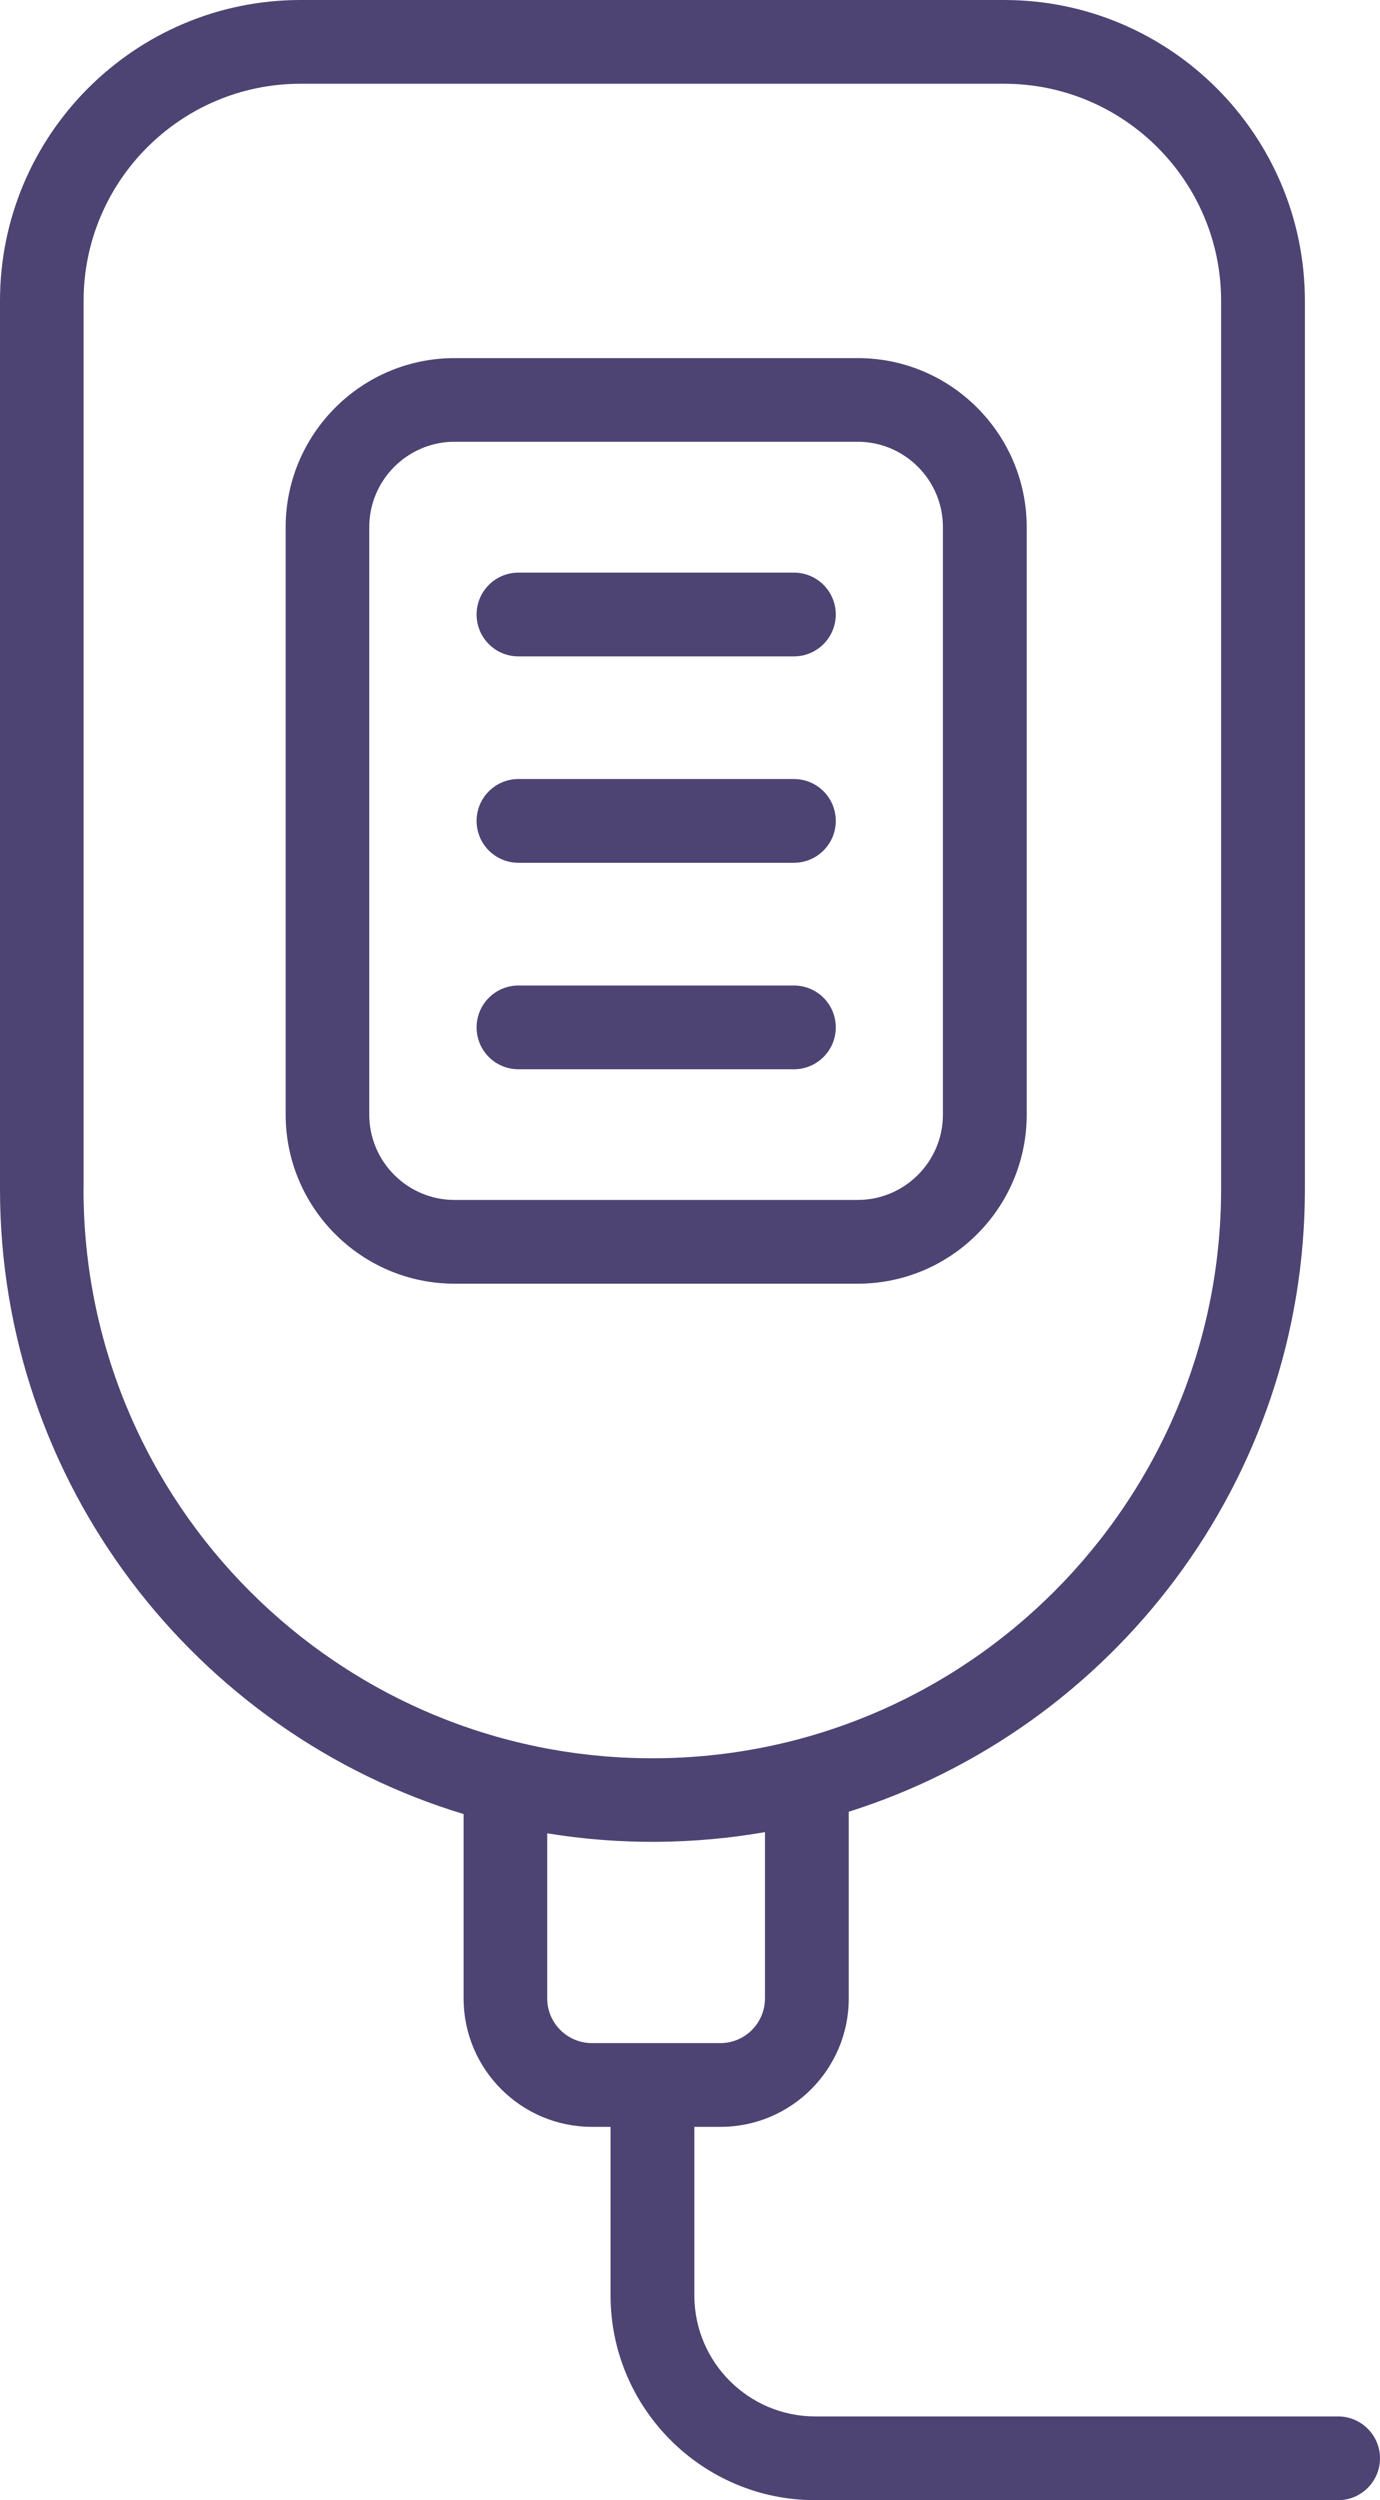
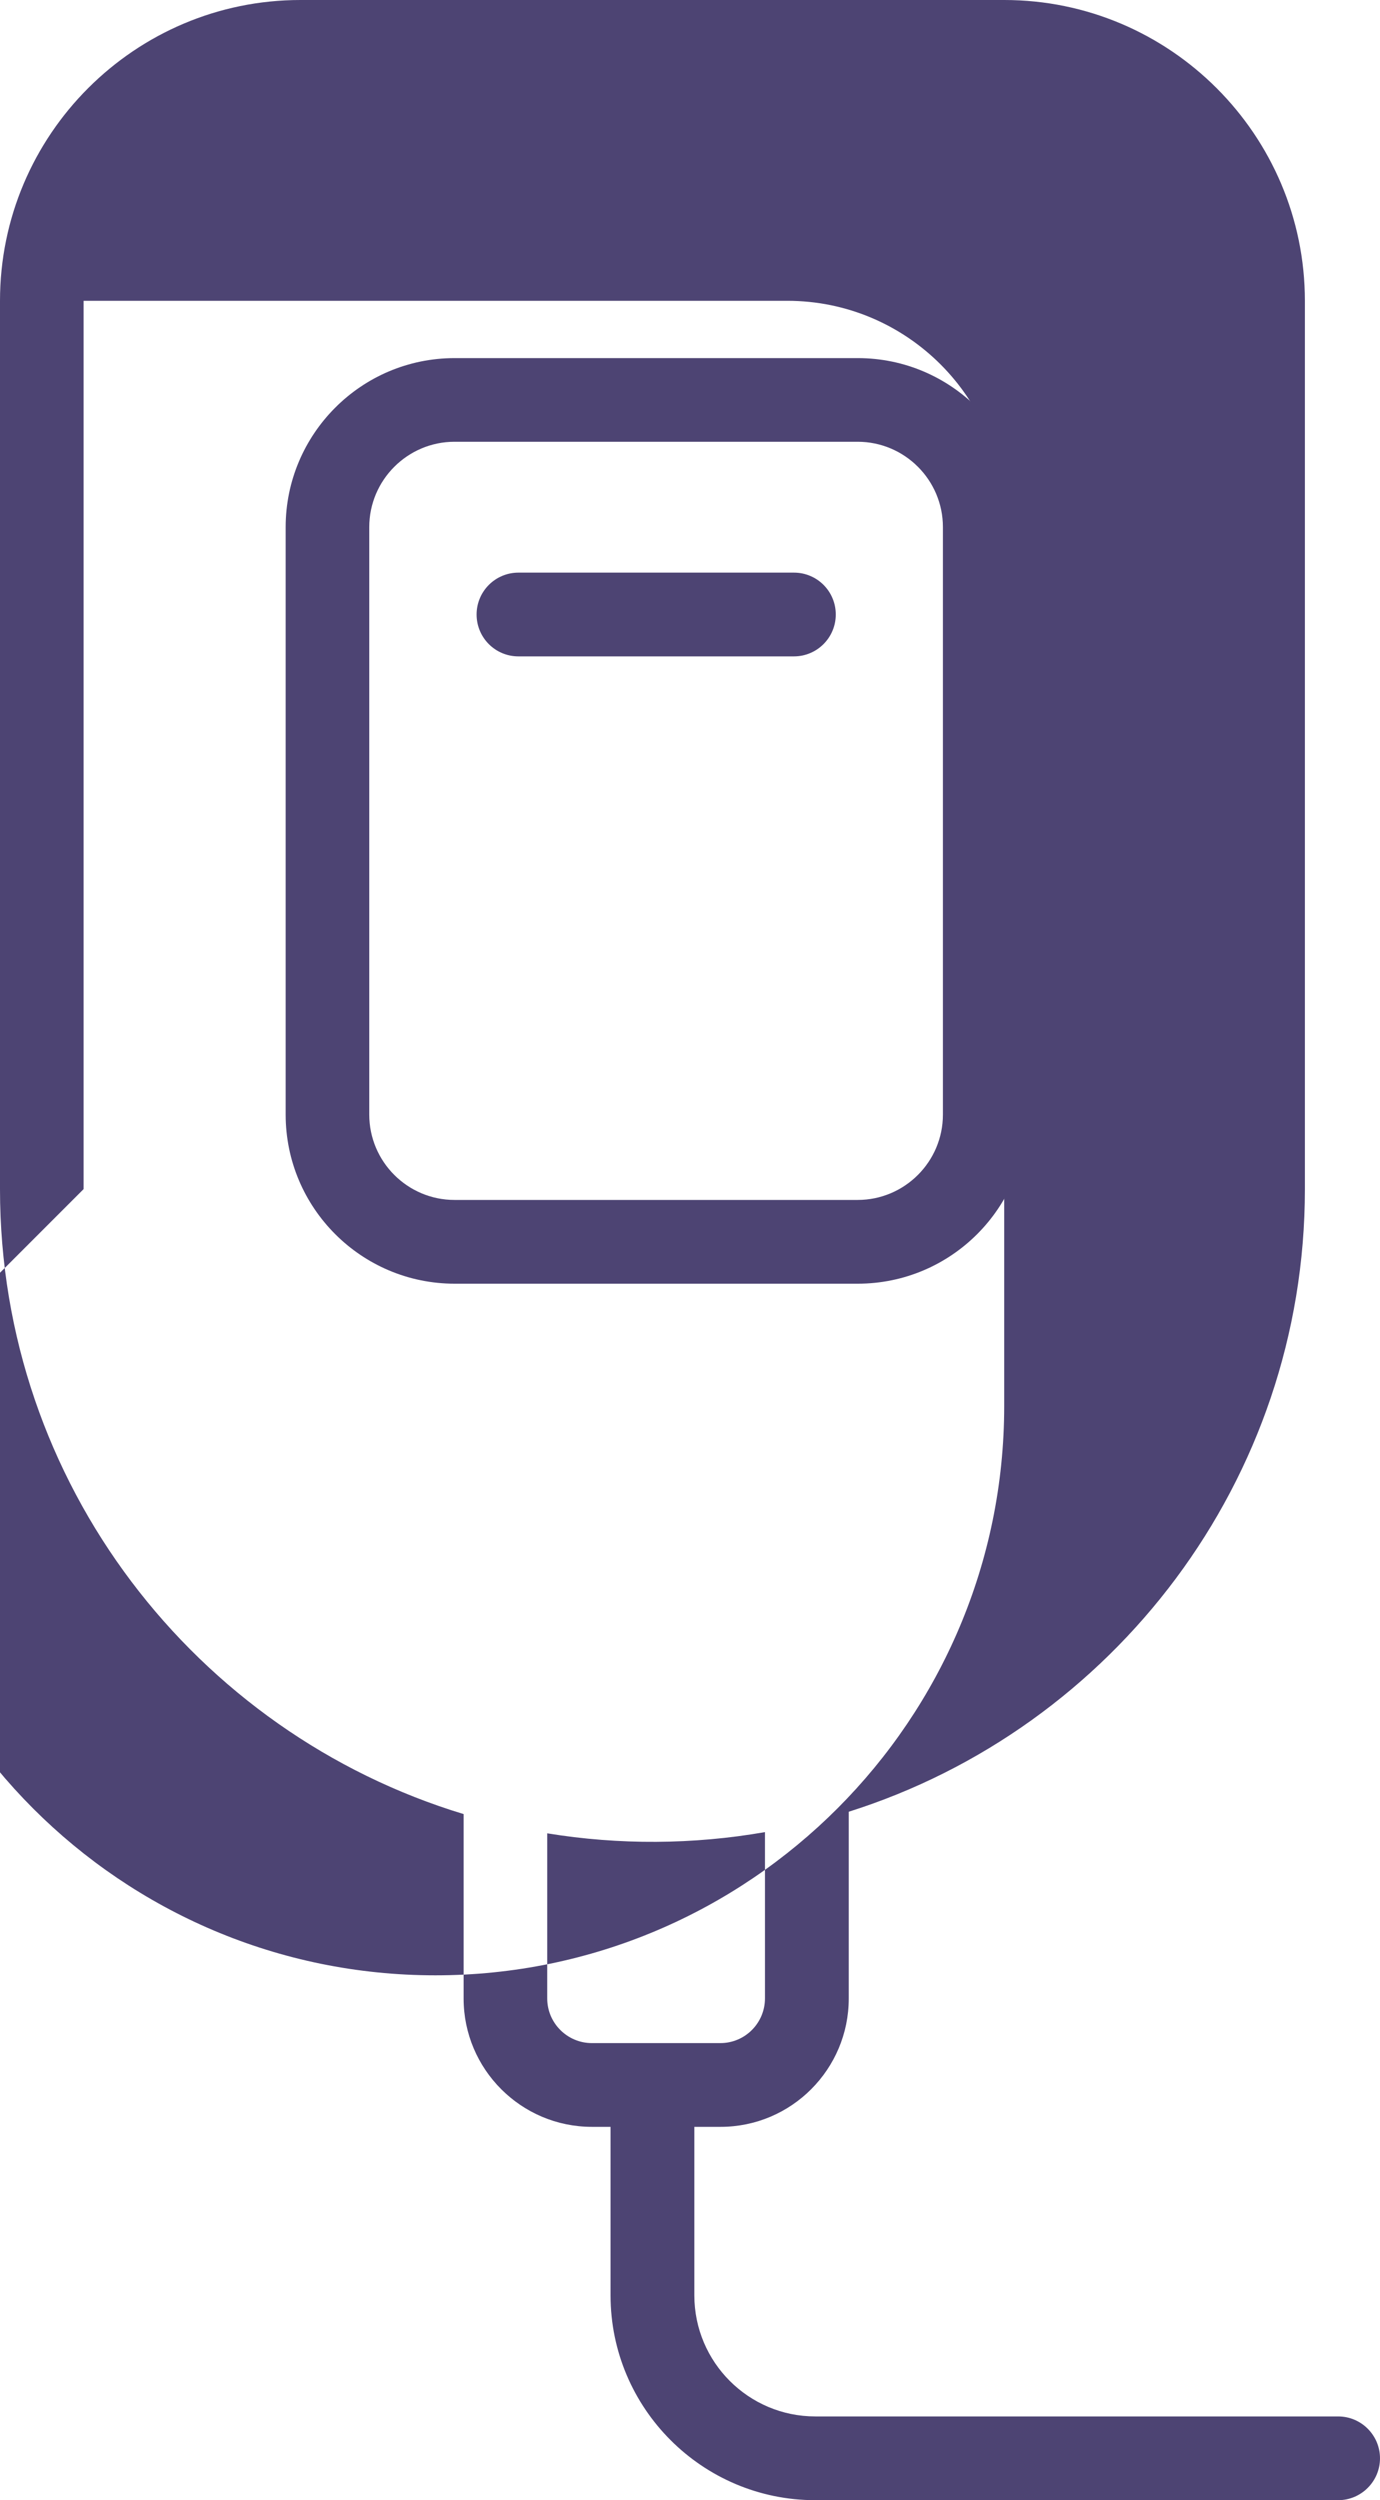
<svg xmlns="http://www.w3.org/2000/svg" id="Layer_2" data-name="Layer 2" viewBox="0 0 147.73 267.47">
  <defs>
    <style>
      .cls-1 {
        fill: #4d4473;
        stroke-width: 0px;
      }
    </style>
  </defs>
  <g id="Design">
    <g>
-       <path class="cls-1" d="m143.26,258.51h-55.98c-7.15,0-12.95-5.81-12.95-12.95v-18.03h2.81c7.57,0,13.72-6.16,13.72-13.73v-19.98c28.28-8.93,48.83-35.42,48.83-66.6V32.18C139.68,14.43,125.24,0,107.5,0H32.17C14.43,0,0,14.43,0,32.18v95.03c0,31.48,20.94,58.17,49.63,66.86v19.73c0,7.57,6.16,13.73,13.73,13.73h2v18.03c0,12.08,9.83,21.91,21.91,21.91h55.98c2.47,0,4.48-2.01,4.48-4.48s-2.01-4.48-4.48-4.48ZM8.95,127.21V32.18c0-12.81,10.41-23.22,23.22-23.22h75.33c12.81,0,23.22,10.42,23.22,23.22v95.03c0,33.51-27.24,60.89-60.89,60.89s-60.89-27.29-60.89-60.89Zm54.41,91.36c-2.63,0-4.78-2.14-4.78-4.78v-17.66c7.72,1.26,15.63,1.21,23.31-.13v17.79c0,2.63-2.13,4.78-4.77,4.78h-13.77Z" />
+       <path class="cls-1" d="m143.26,258.51h-55.98c-7.15,0-12.95-5.81-12.95-12.95v-18.03h2.81c7.57,0,13.72-6.16,13.72-13.73v-19.98c28.28-8.93,48.83-35.42,48.83-66.6V32.18C139.68,14.43,125.24,0,107.5,0H32.17C14.43,0,0,14.43,0,32.18v95.03c0,31.48,20.94,58.17,49.63,66.86v19.73c0,7.57,6.16,13.73,13.73,13.73h2v18.03c0,12.08,9.83,21.91,21.91,21.91h55.98c2.47,0,4.48-2.01,4.48-4.48s-2.01-4.48-4.48-4.48ZM8.95,127.21V32.18h75.33c12.81,0,23.22,10.42,23.22,23.22v95.03c0,33.51-27.24,60.89-60.89,60.89s-60.89-27.29-60.89-60.89Zm54.41,91.36c-2.63,0-4.78-2.14-4.78-4.78v-17.66c7.72,1.26,15.63,1.21,23.31-.13v17.79c0,2.63-2.13,4.78-4.77,4.78h-13.77Z" />
      <path class="cls-1" d="m109.91,119.24v-62.85c0-9.92-8.07-18.08-18.09-18.08h-43.15c-10.03,0-18.09,8.17-18.09,18.08v62.85c0,9.98,8.11,18.09,18.09,18.09h43.15c9.98,0,18.09-8.11,18.09-18.09Zm-70.38,0v-62.85c0-5.03,4.1-9.13,9.13-9.13h43.15c5.03,0,9.13,4.09,9.13,9.13v62.85c0,5.04-4.1,9.13-9.13,9.13h-43.15c-5.04,0-9.13-4.1-9.13-9.13Z" />
      <path class="cls-1" d="m84.99,61.26h-29.49c-2.47,0-4.48,2-4.48,4.48s2,4.48,4.48,4.48h29.49c2.47,0,4.48-2,4.48-4.48s-2-4.48-4.48-4.48Z" />
-       <path class="cls-1" d="m84.99,83.34h-29.49c-2.47,0-4.48,2-4.48,4.48s2,4.48,4.48,4.48h29.49c2.47,0,4.48-2,4.48-4.48s-2-4.48-4.48-4.48Z" />
-       <path class="cls-1" d="m84.99,105.43h-29.49c-2.47,0-4.48,2-4.48,4.48s2,4.48,4.48,4.48h29.49c2.47,0,4.48-2,4.48-4.48s-2-4.48-4.48-4.48Z" />
    </g>
  </g>
</svg>